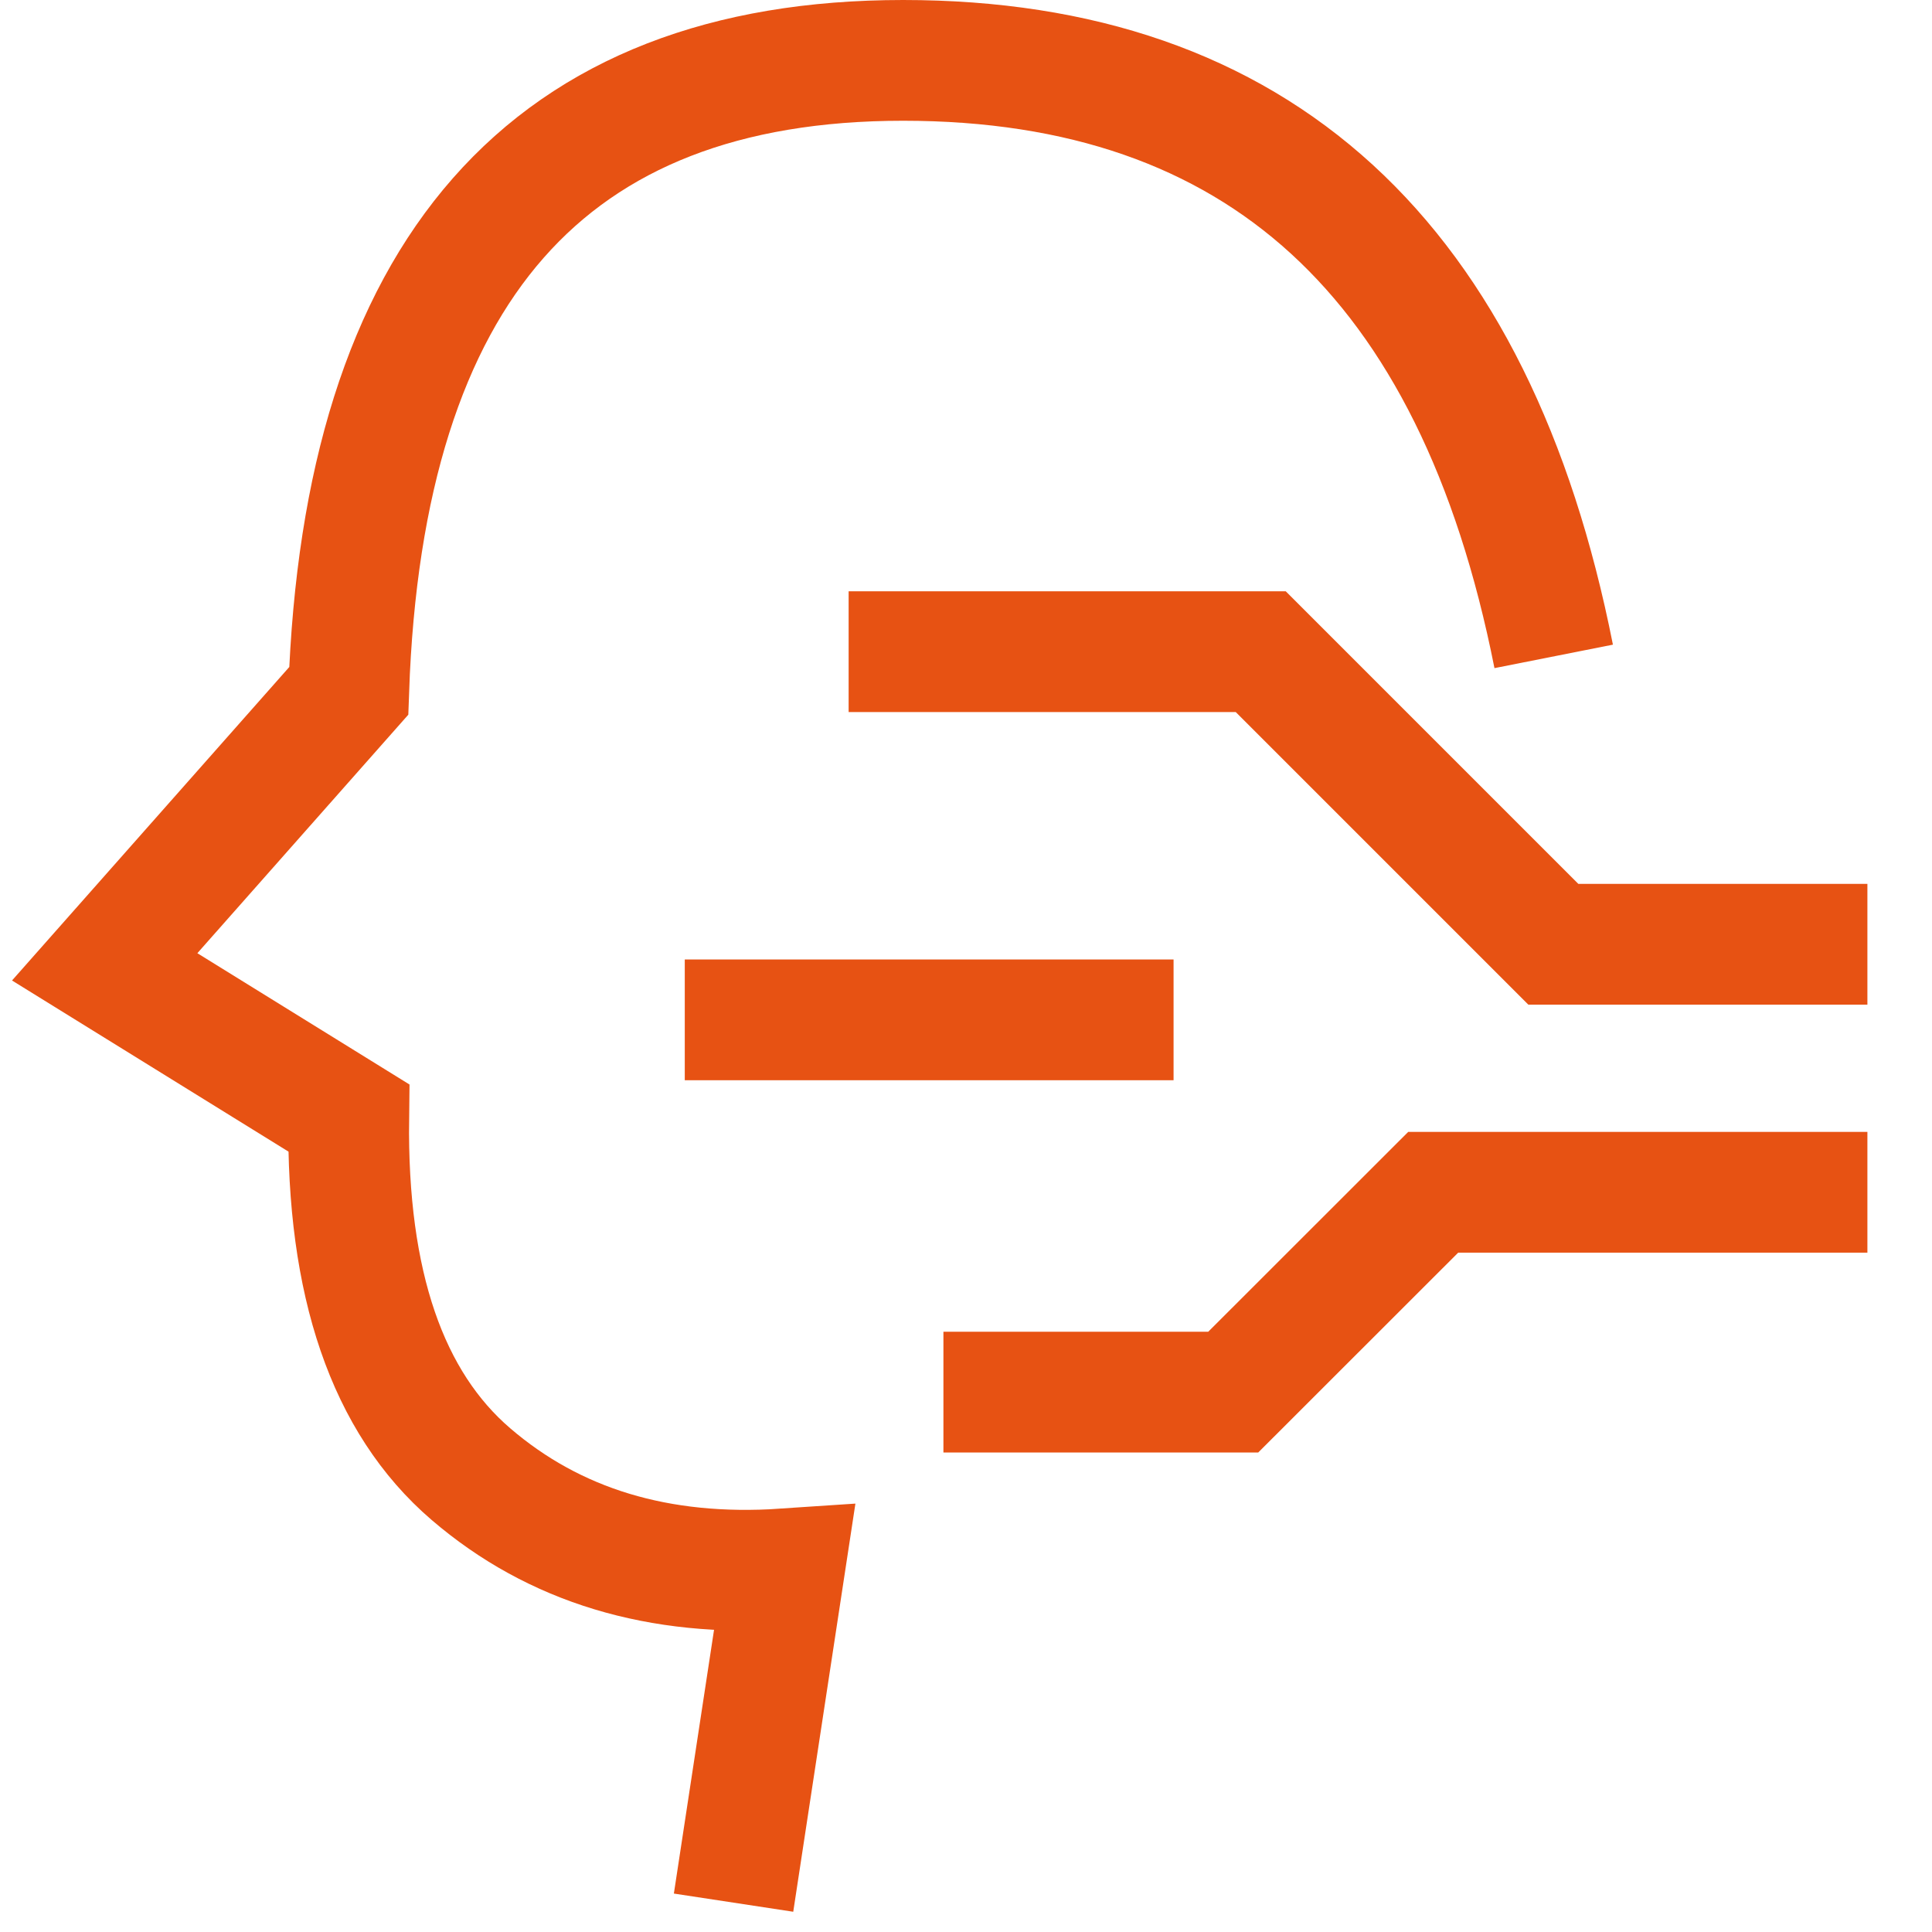
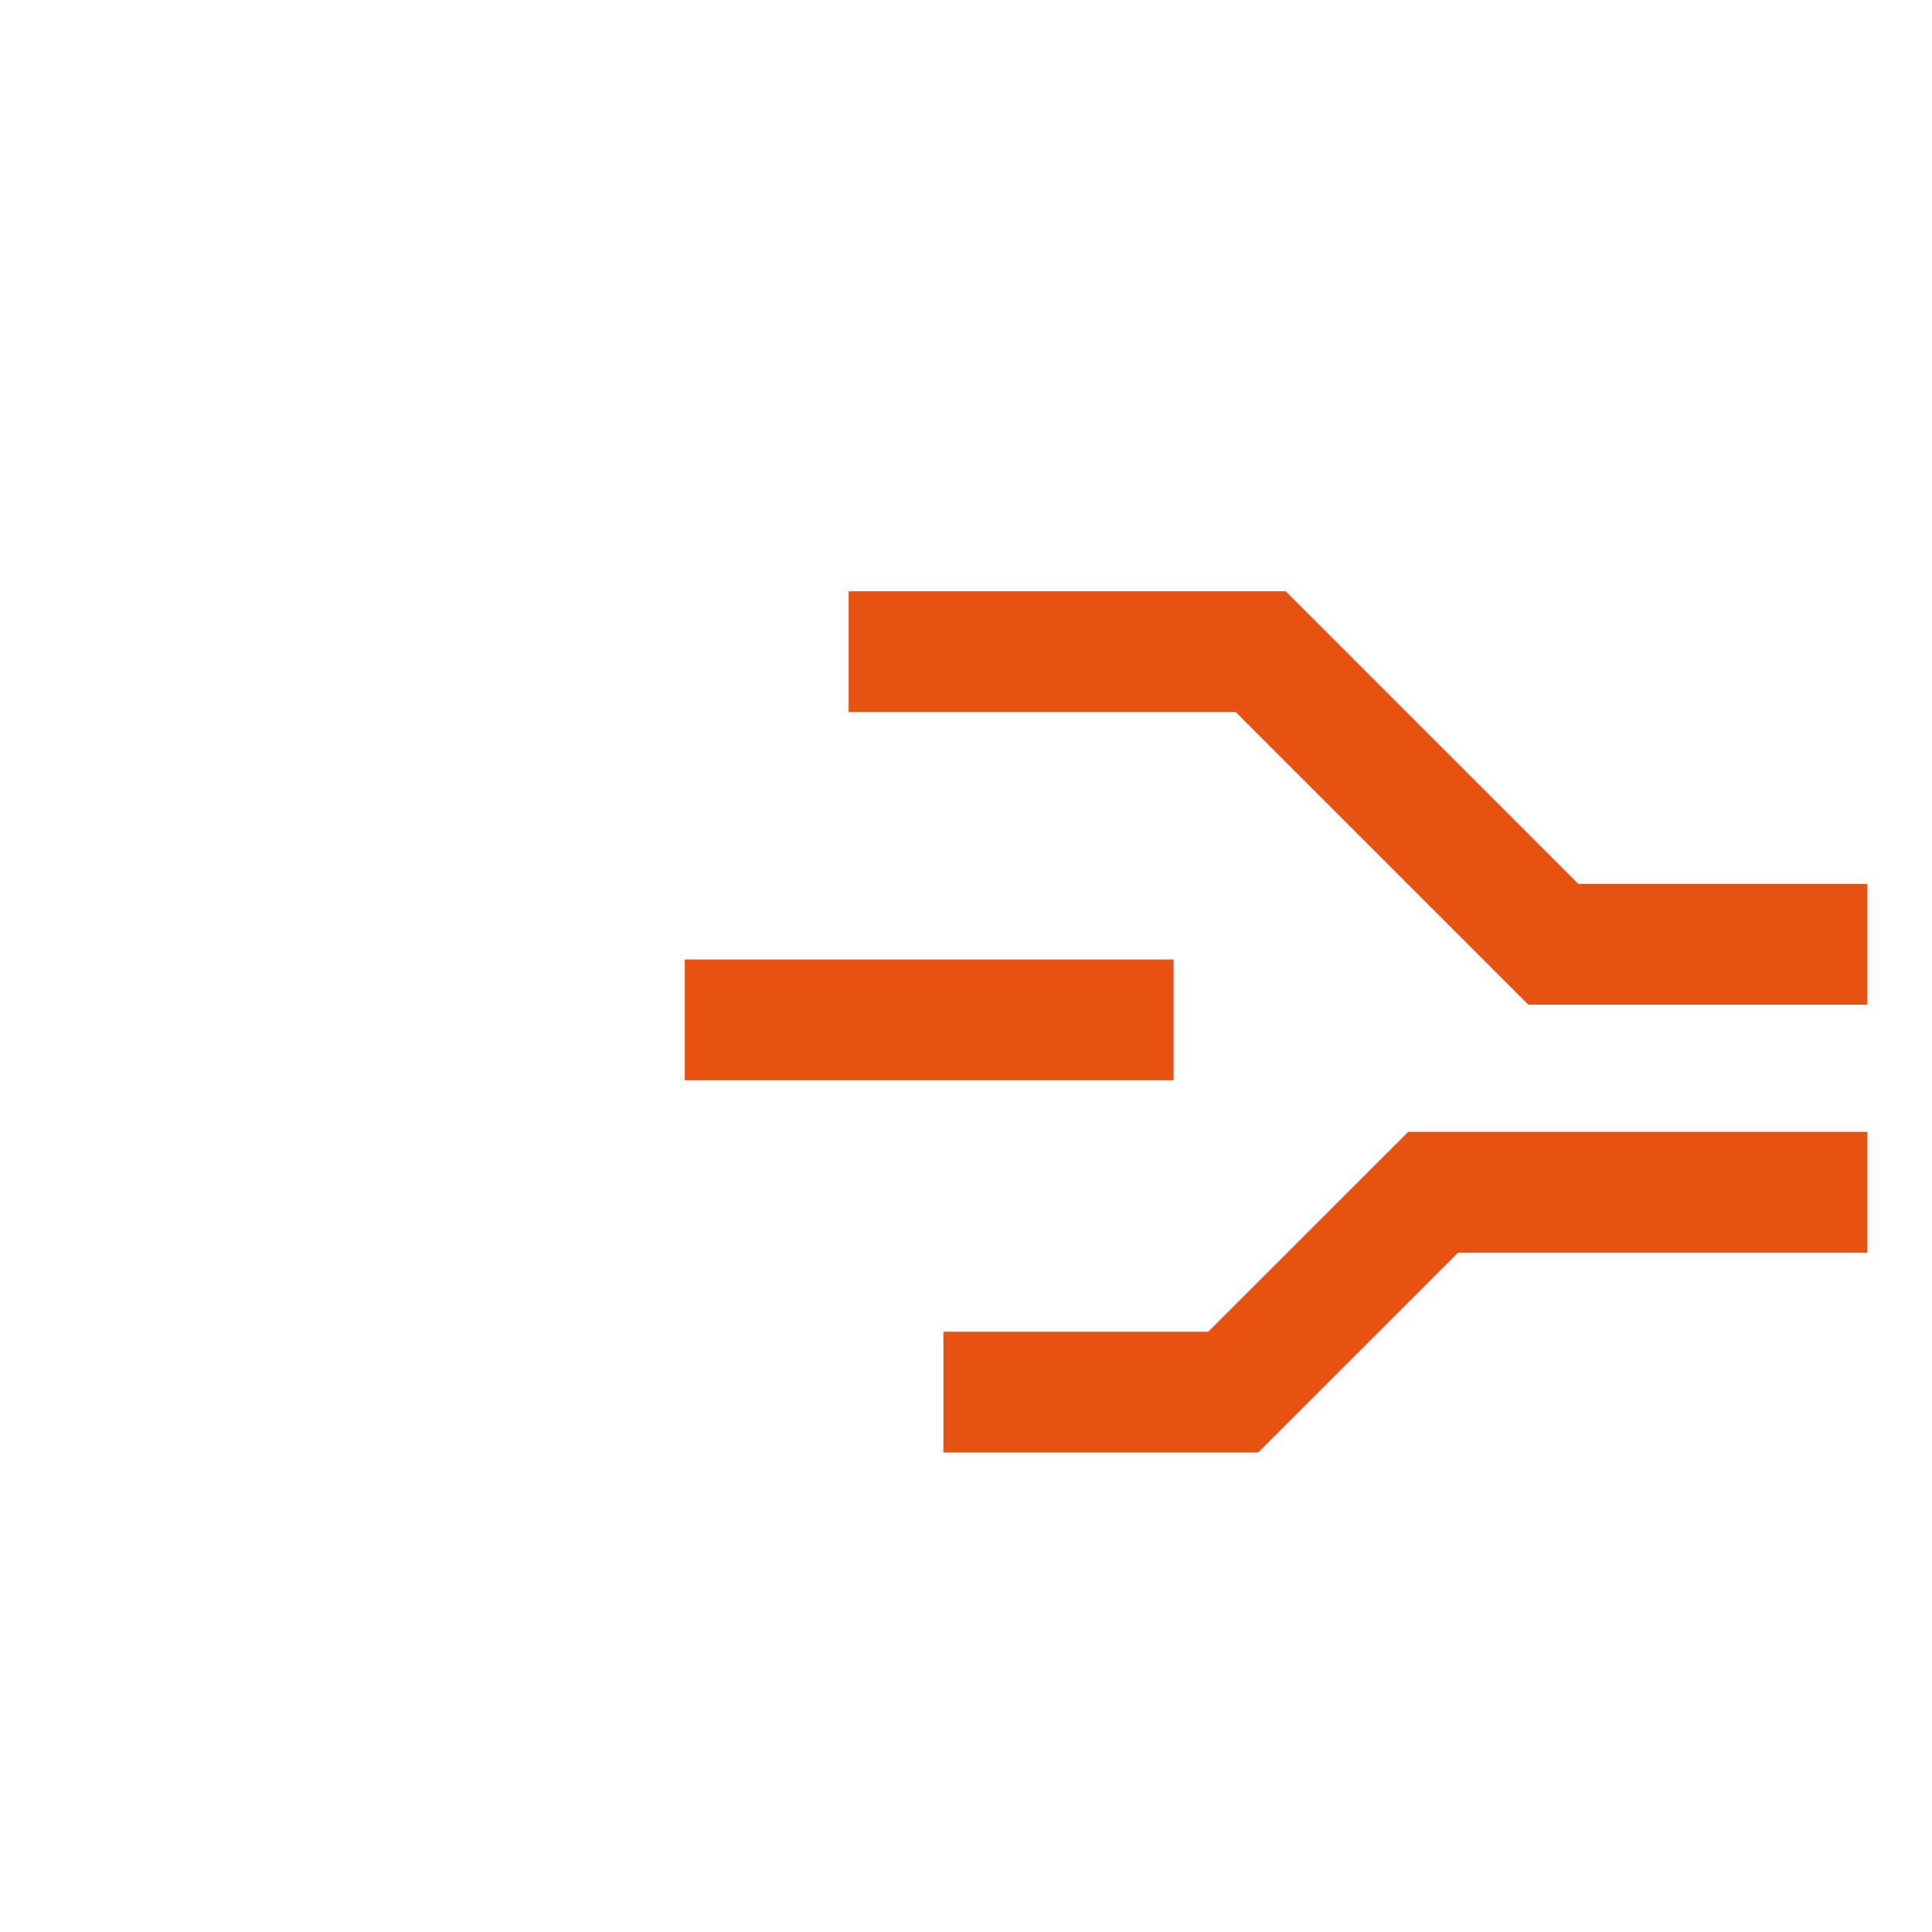
<svg xmlns="http://www.w3.org/2000/svg" width="16px" height="16px" viewBox="0 0 16 16" version="1.1">
  <title>TYJJFA_aijdsjjjfa_icon</title>
  <desc>Created with Sketch.</desc>
  <g id="设计稿2" stroke="none" stroke-width="1" fill="none" fill-rule="evenodd">
    <g id="18icon状态补充" transform="translate(-815, -74)" stroke="#E75213">
      <g id="AI_icon" transform="translate(815, 74)">
-         <path d="M12.867,5.436 C12.215,2.145 10.419,0.5 7.479,0.5 C4.539,0.5 3.009,2.241 2.888,5.722 L0.867,8.007 L2.888,9.258 C2.871,10.631 3.208,11.614 3.9,12.208 C4.591,12.801 5.457,13.063 6.496,12.993 L6.075,15.757" id="路径-4" />
        <polyline id="路径-5" points="7.028 5.397 10.441 5.397 12.864 7.82 15.465 7.82" />
        <polyline id="路径-6" points="7.813 11.529 10.213 11.529 11.869 9.874 15.465 9.874" />
        <path d="M5.671,8.446 L9.719,8.446" id="路径-7" />
      </g>
    </g>
  </g>
</svg>